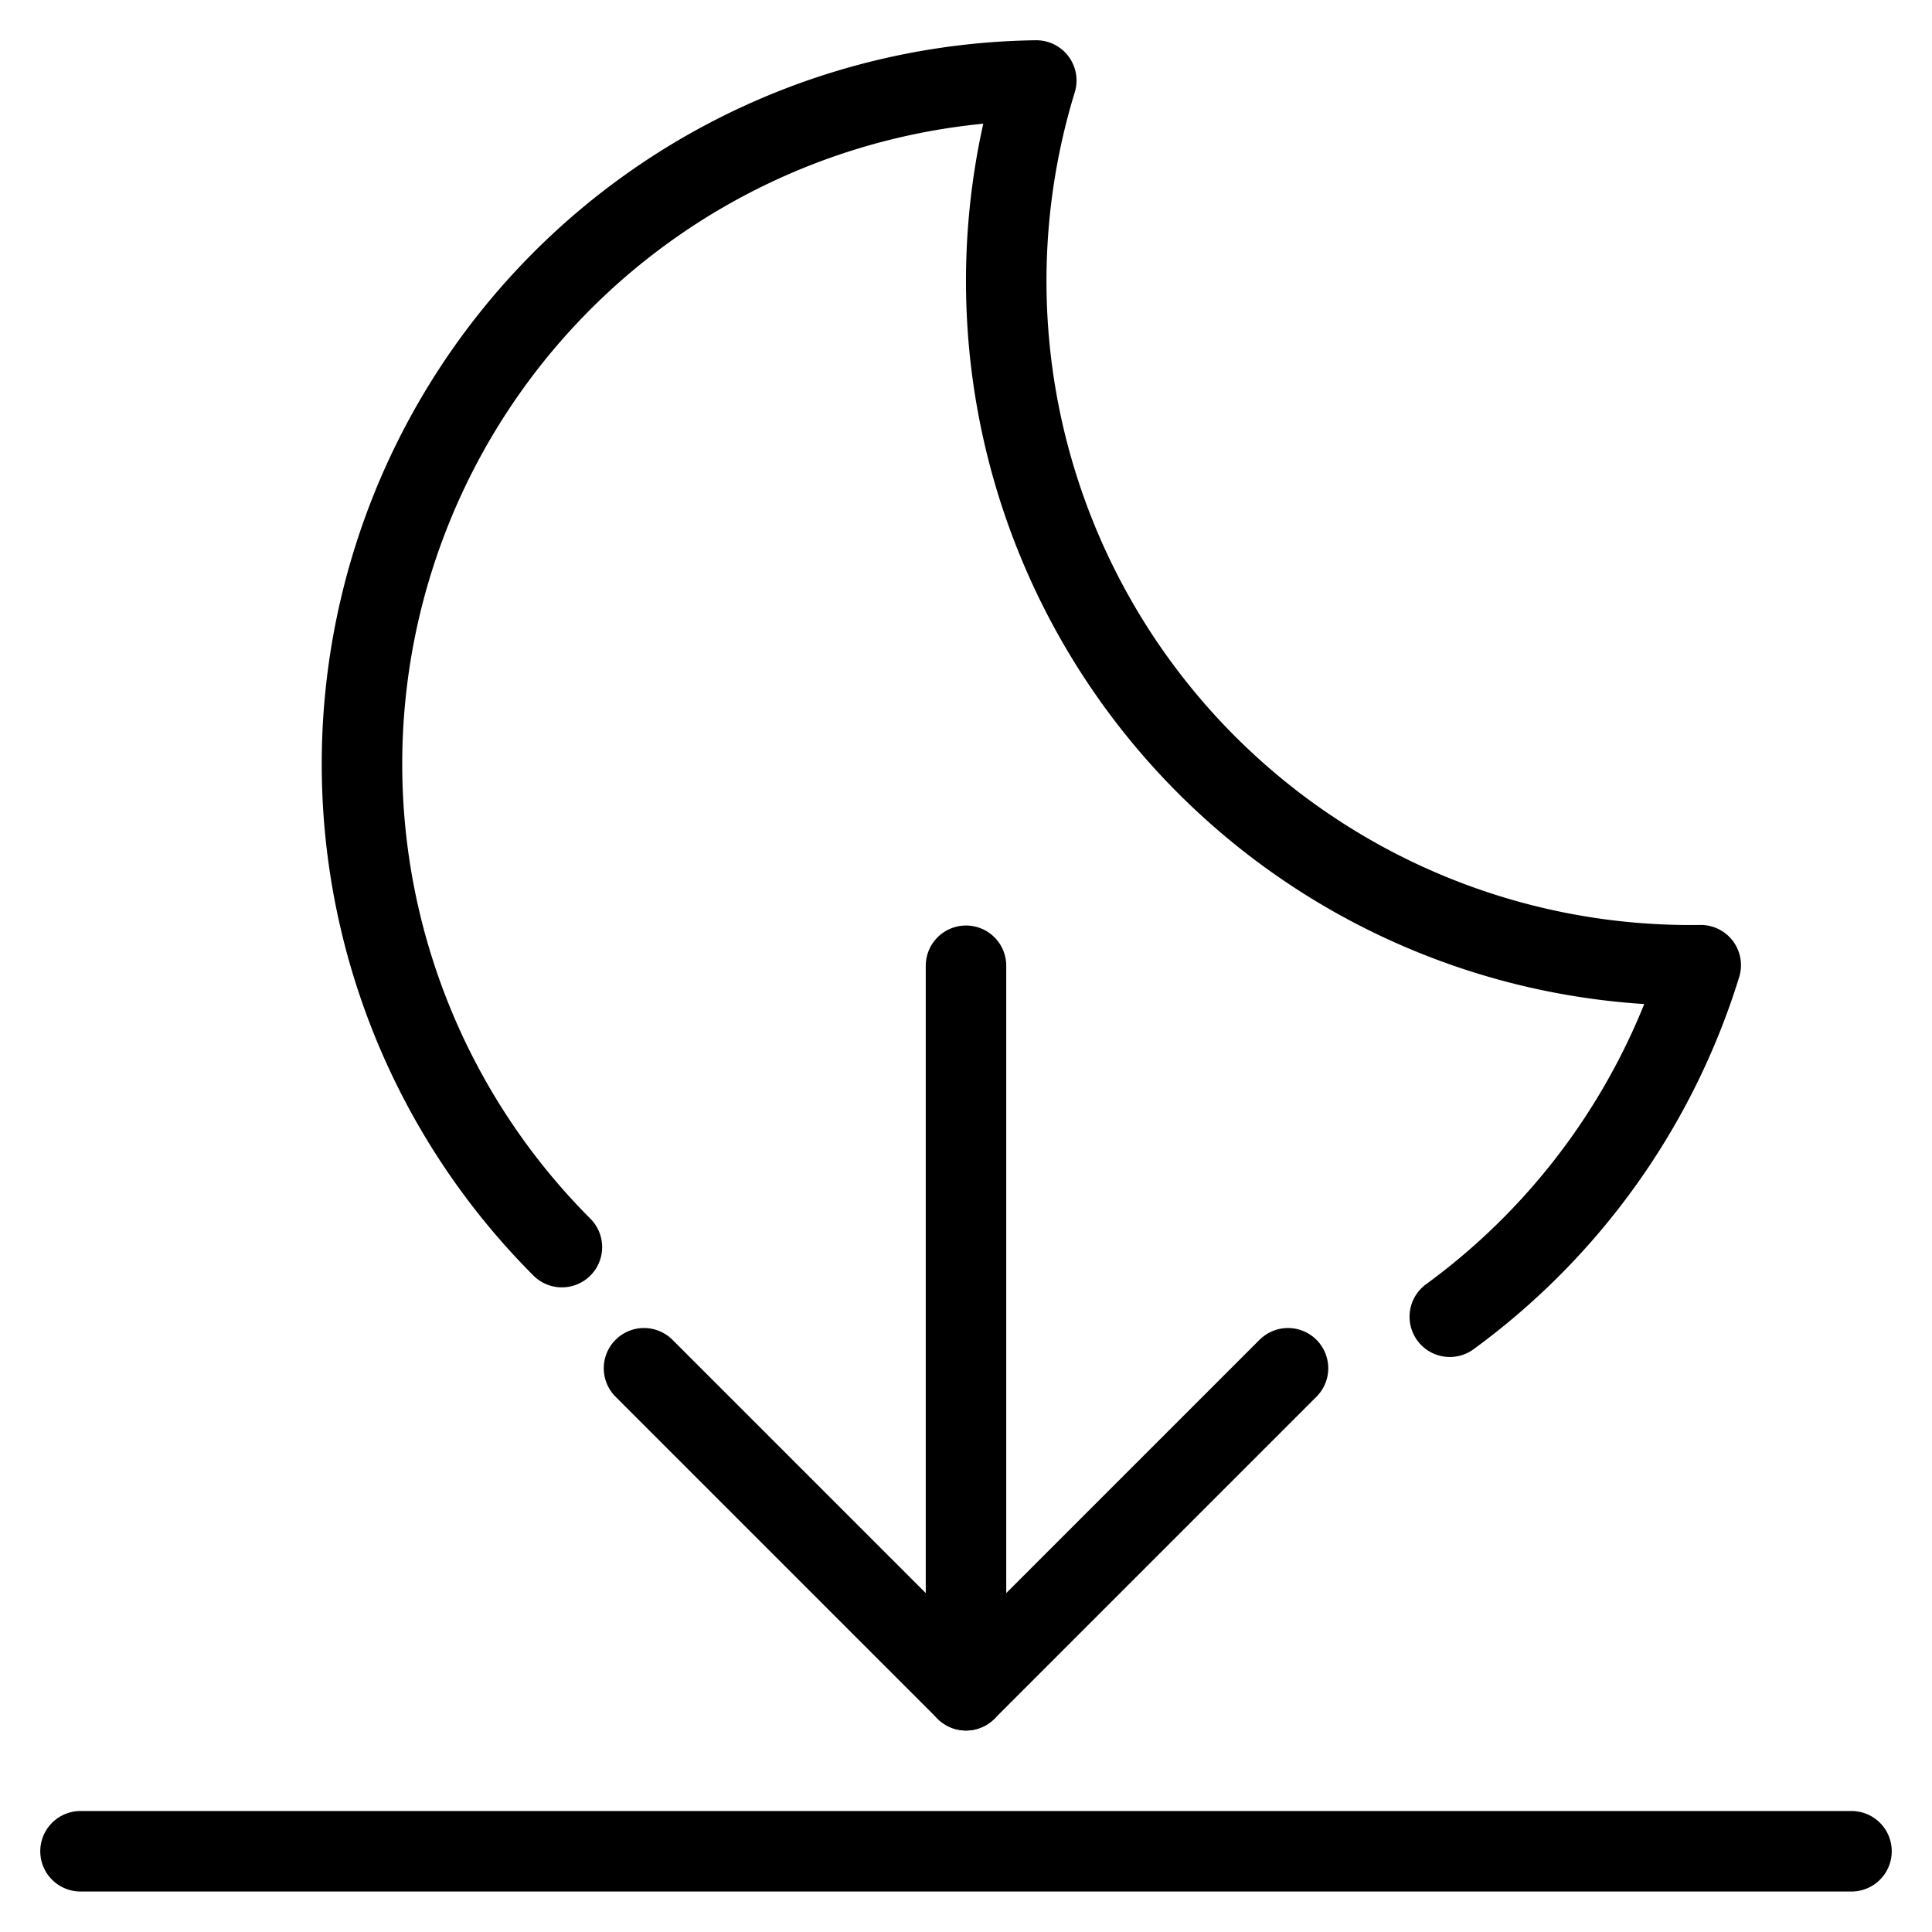
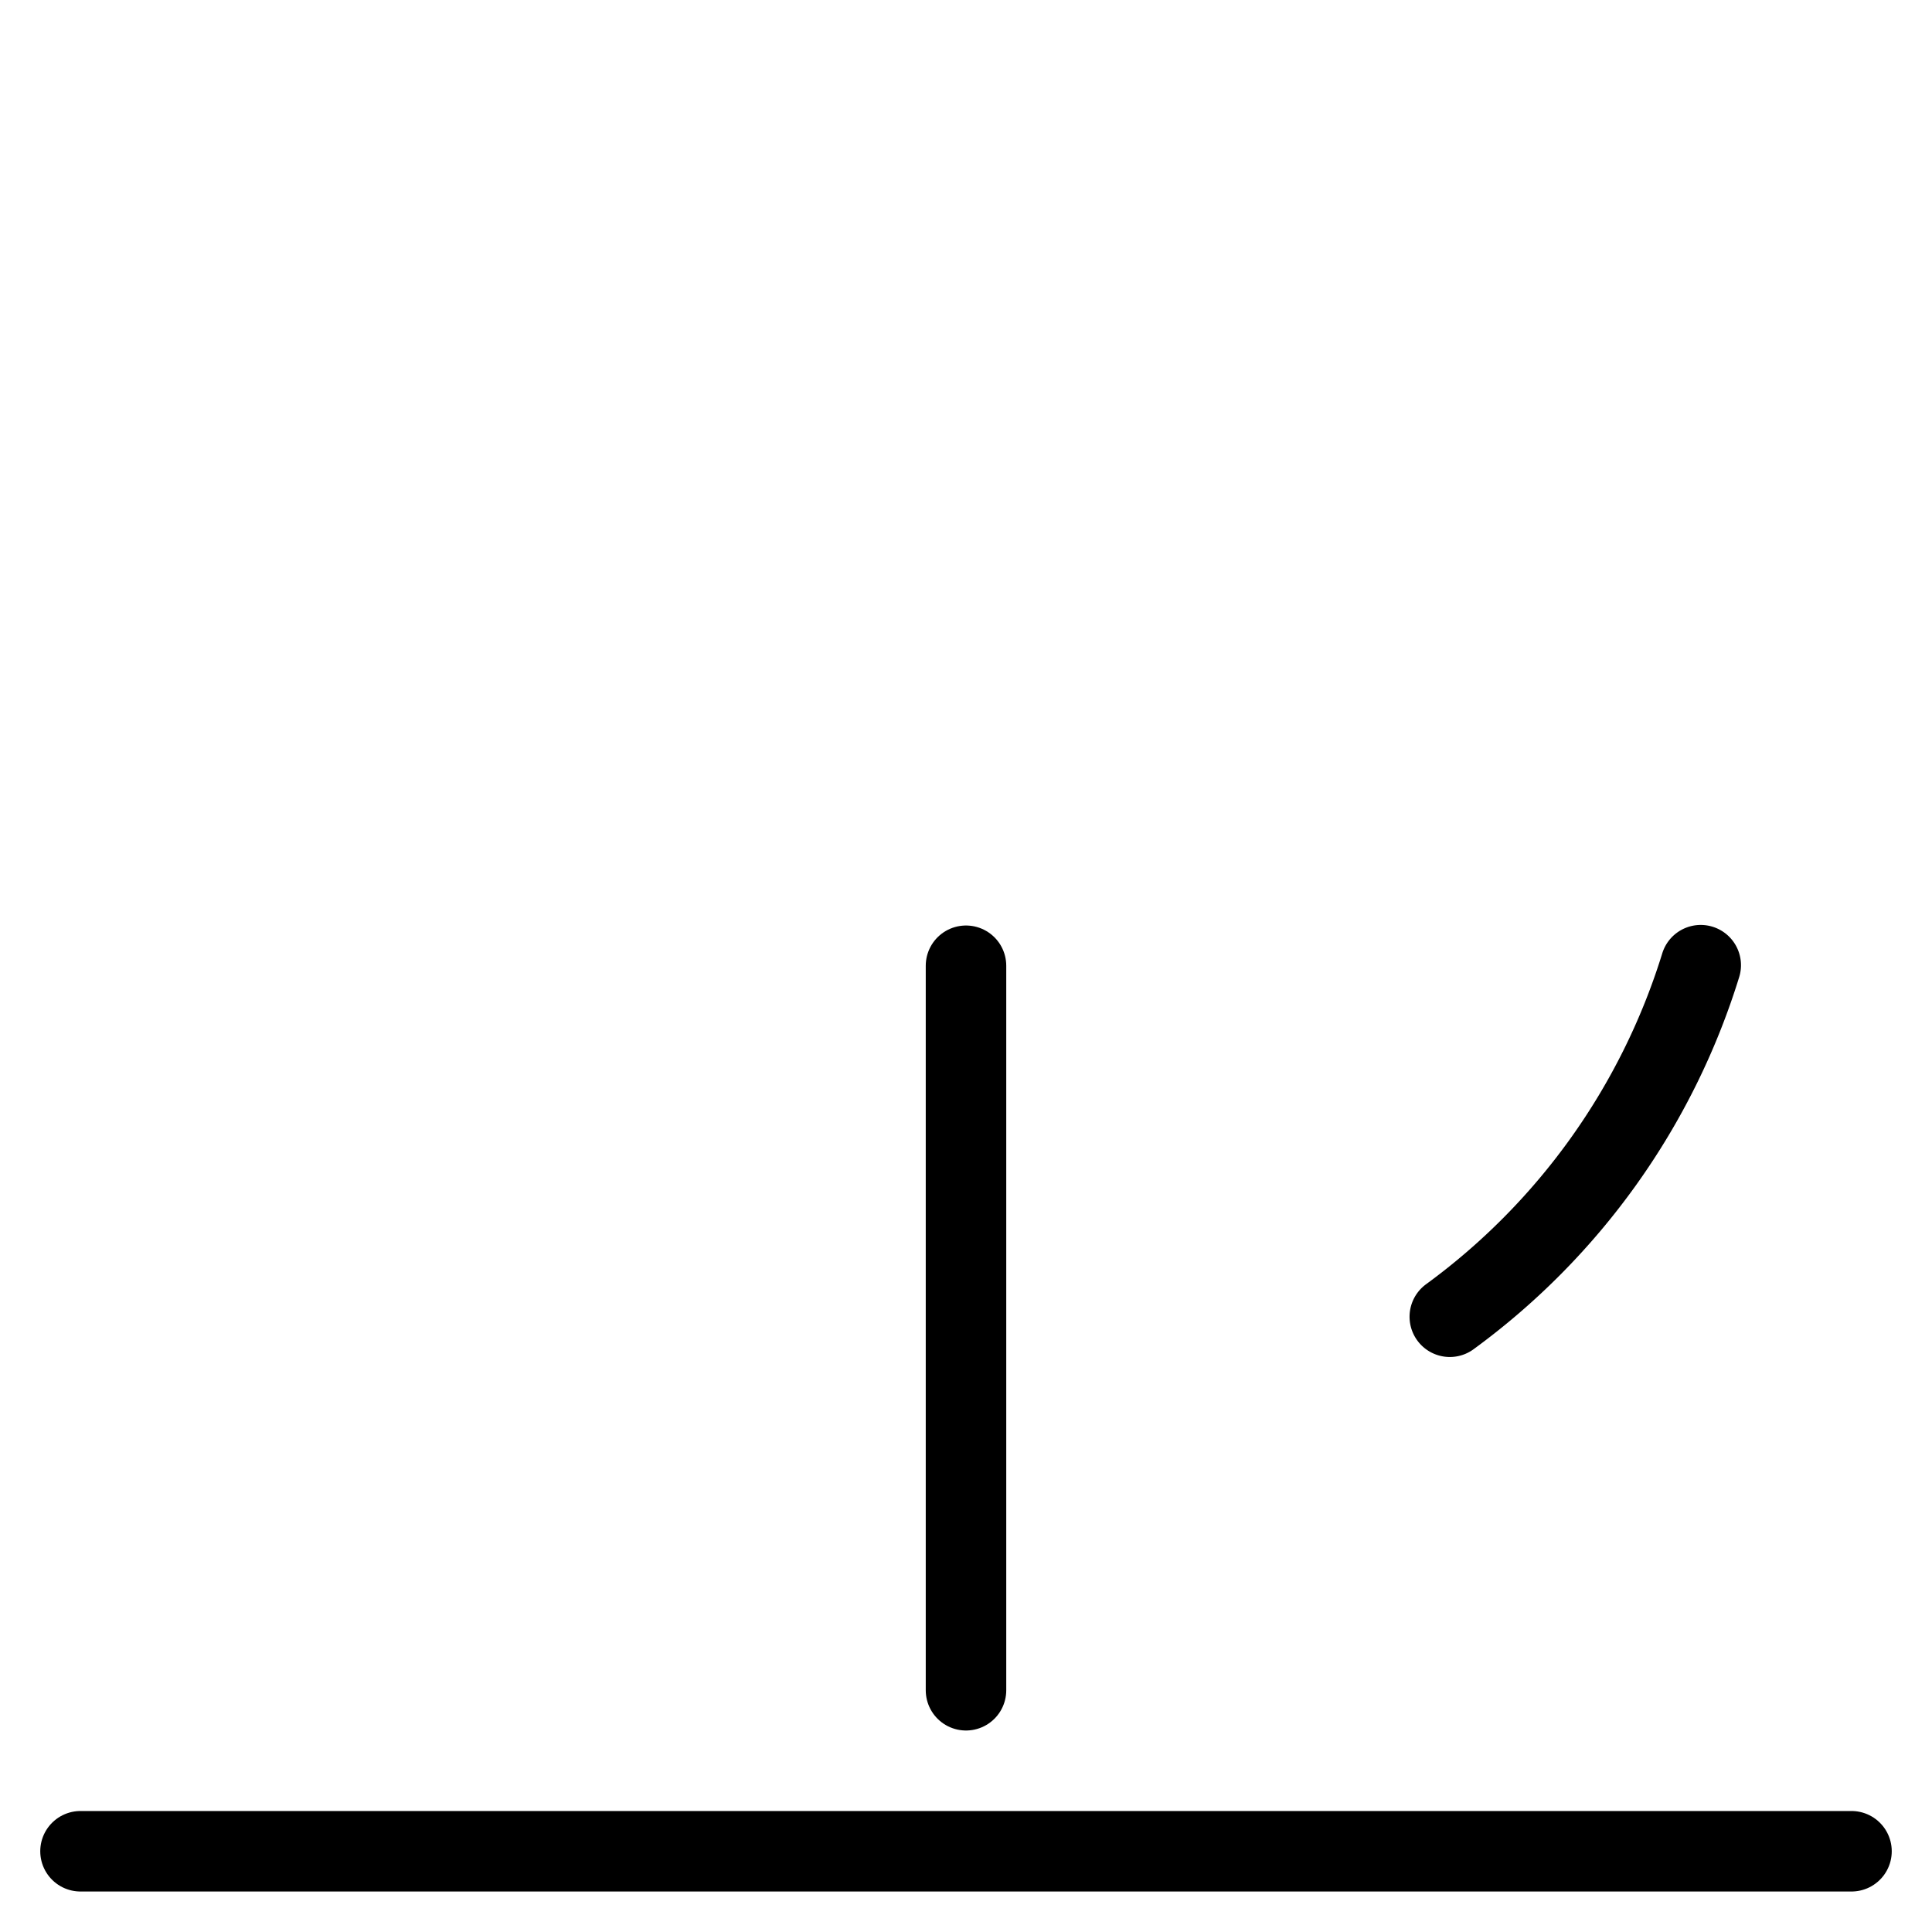
<svg xmlns="http://www.w3.org/2000/svg" viewBox="0 0 24 24">
  <g transform="matrix(1,0,0,1,0,0)">
-     <path d="M16 16.997L12 20.997 8 16.997" fill="none" stroke="#000000" stroke-linecap="round" stroke-linejoin="round" />
    <path d="M12 20.997L12 11.997" fill="none" stroke="#000000" stroke-linecap="round" stroke-linejoin="round" />
    <path d="M1 22.997L23 22.997" fill="none" stroke="#000000" stroke-linecap="round" stroke-linejoin="round" />
-     <path d="M18.01,16.357a8.52,8.52,0,0,0,3.117-4.367A8.5,8.5,0,0,1,12.873,1,8.492,8.492,0,0,0,6.98,15.492" fill="none" stroke="#000000" stroke-linecap="round" stroke-linejoin="round" />
+     <path d="M18.01,16.357a8.52,8.52,0,0,0,3.117-4.367" fill="none" stroke="#000000" stroke-linecap="round" stroke-linejoin="round" />
  </g>
</svg>